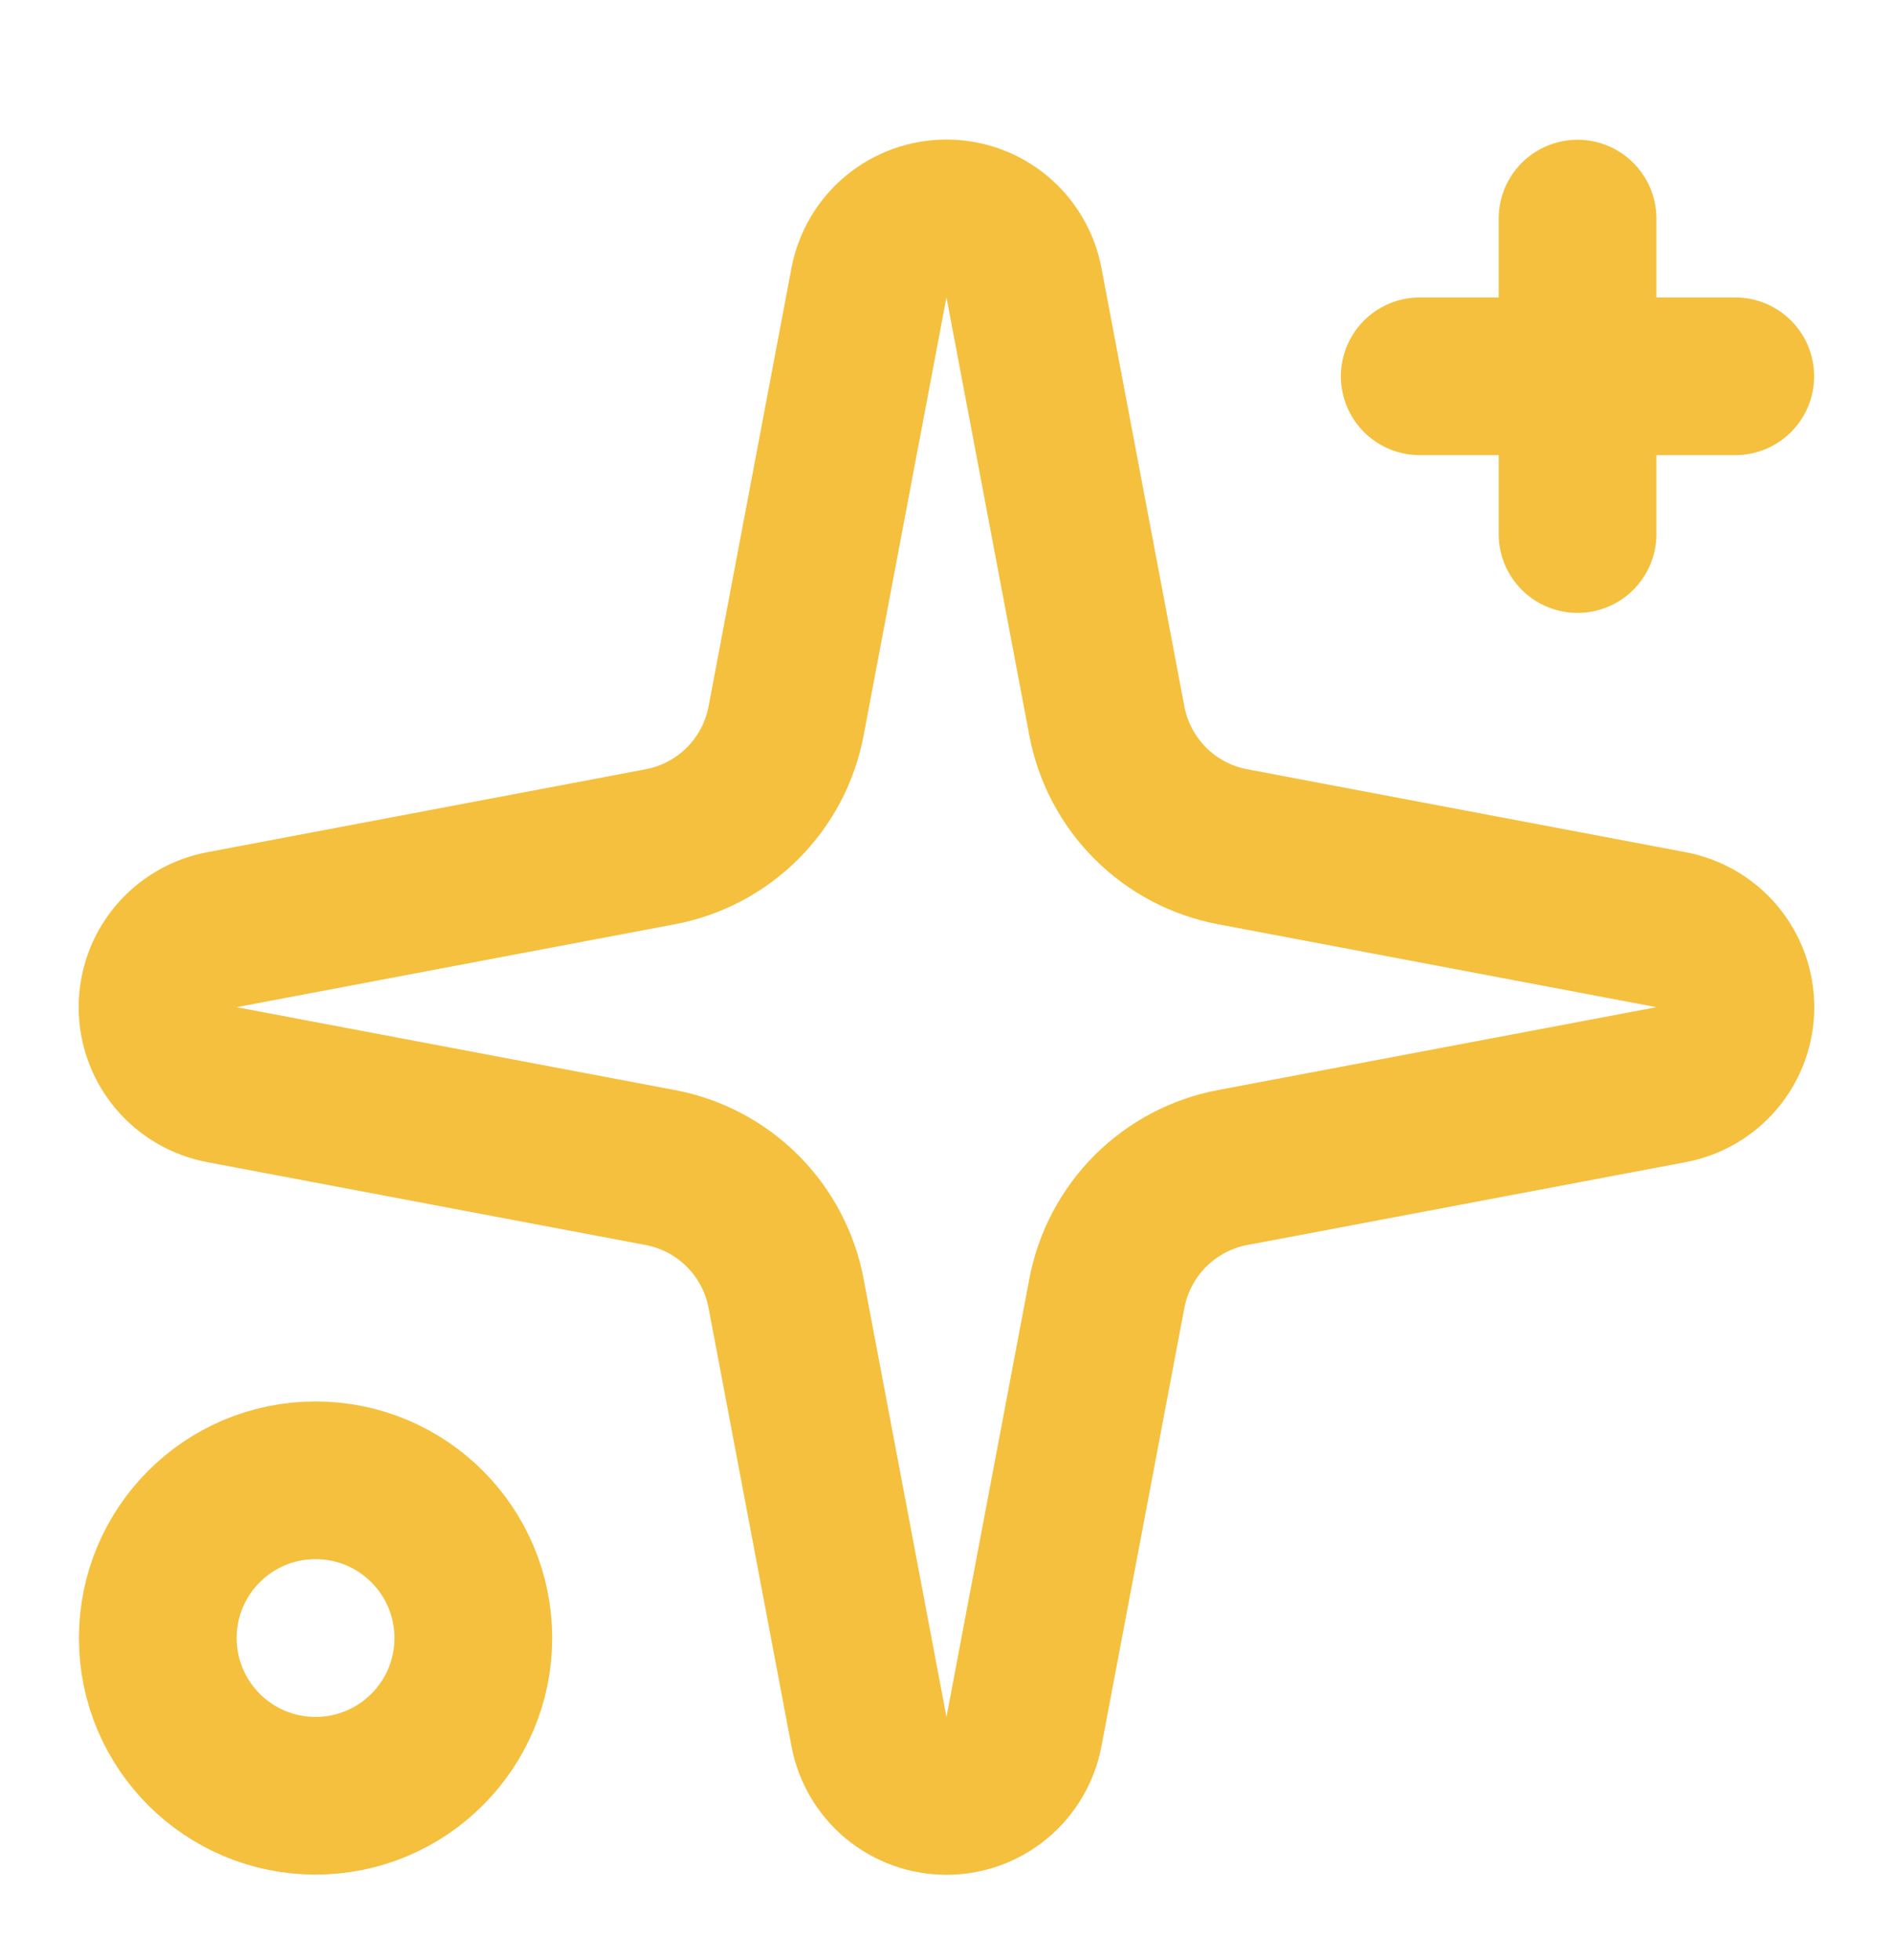
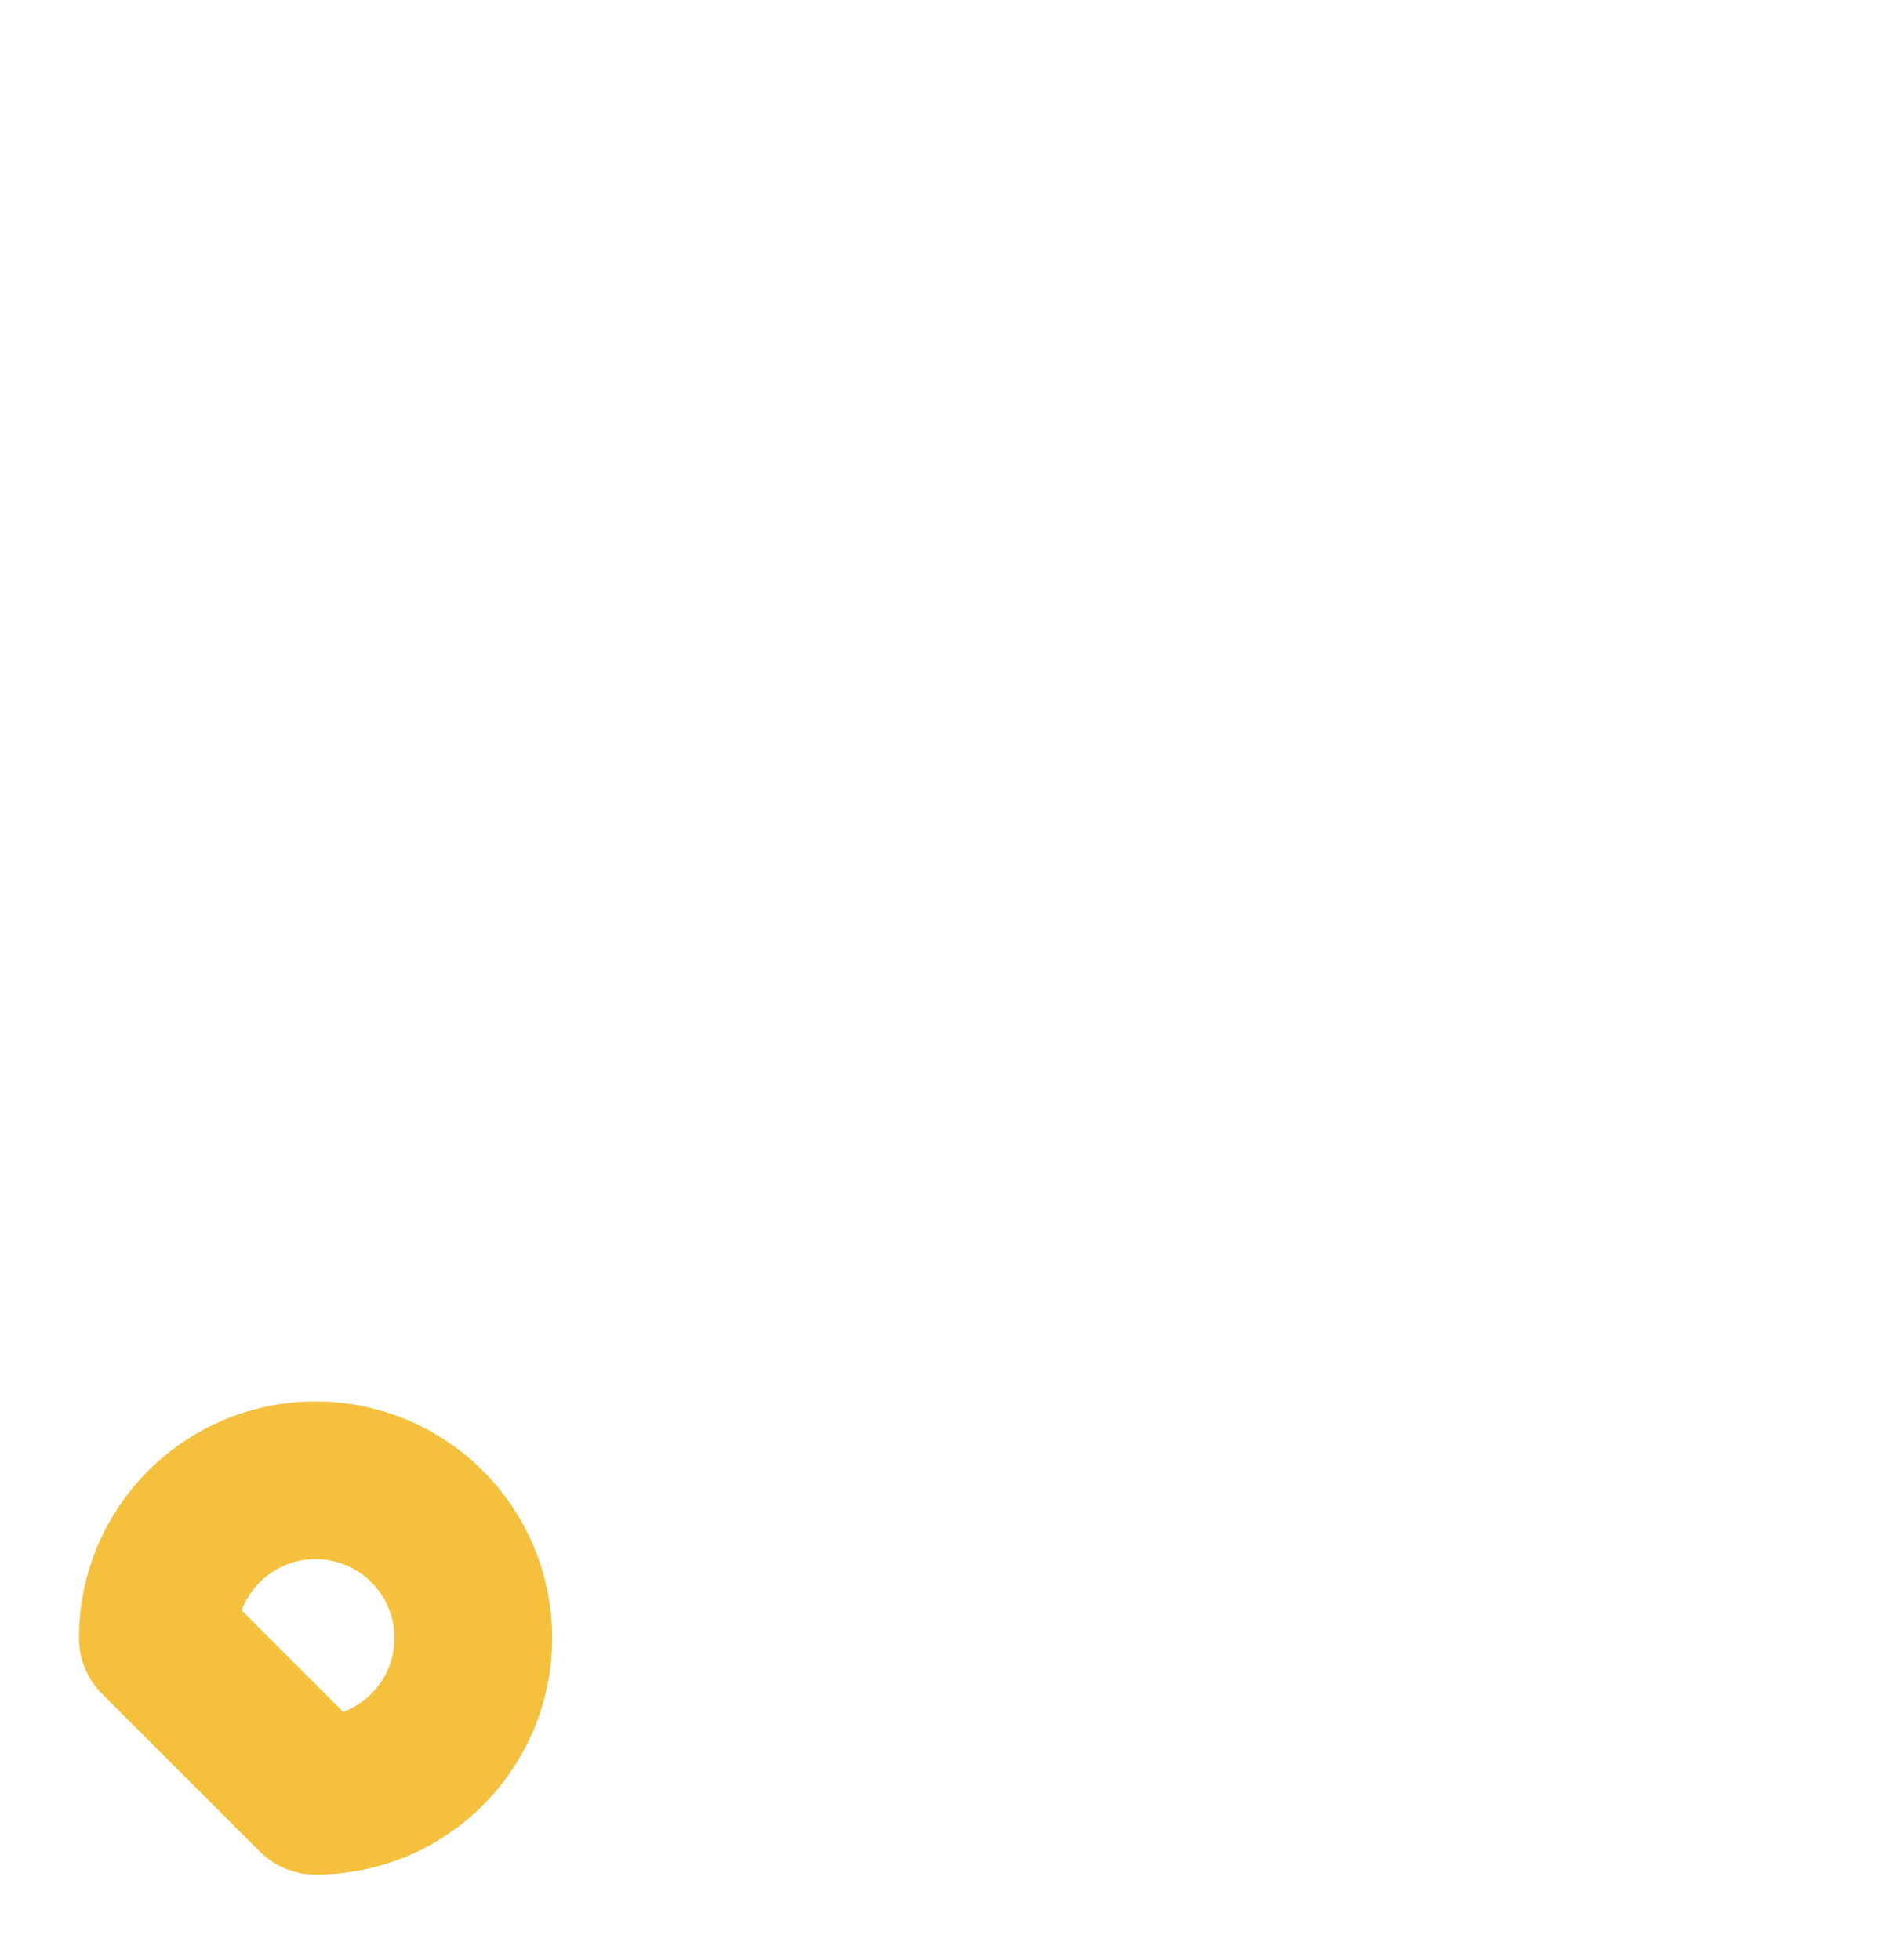
<svg xmlns="http://www.w3.org/2000/svg" width="28" height="29" viewBox="0 0 28 29" fill="none">
-   <path d="M12.853 4.183C12.903 3.916 13.045 3.674 13.254 3.5C13.464 3.326 13.727 3.231 13.999 3.231C14.272 3.231 14.536 3.326 14.745 3.5C14.954 3.674 15.096 3.916 15.146 4.183L16.372 10.668C16.46 11.129 16.684 11.553 17.015 11.884C17.347 12.216 17.771 12.44 18.232 12.527L24.716 13.754C24.984 13.804 25.226 13.946 25.4 14.155C25.574 14.364 25.669 14.628 25.669 14.9C25.669 15.173 25.574 15.436 25.4 15.646C25.226 15.855 24.984 15.997 24.716 16.047L18.232 17.273C17.771 17.36 17.347 17.584 17.015 17.916C16.684 18.248 16.46 18.672 16.372 19.133L15.146 25.617C15.096 25.885 14.954 26.127 14.745 26.301C14.536 26.475 14.272 26.57 13.999 26.57C13.727 26.57 13.464 26.475 13.254 26.301C13.045 26.127 12.903 25.885 12.853 25.617L11.627 19.133C11.54 18.672 11.315 18.248 10.984 17.916C10.652 17.584 10.228 17.36 9.767 17.273L3.283 16.047C3.015 15.997 2.773 15.855 2.599 15.646C2.425 15.436 2.33 15.173 2.33 14.9C2.33 14.628 2.425 14.364 2.599 14.155C2.773 13.946 3.015 13.804 3.283 13.754L9.767 12.527C10.228 12.44 10.652 12.216 10.984 11.884C11.315 11.553 11.54 11.129 11.627 10.668L12.853 4.183Z" stroke="#F4C03E" stroke-width="2.333" stroke-linecap="round" stroke-linejoin="round" />
-   <path d="M23.334 3.234V7.901" stroke="#F4C03E" stroke-width="2.333" stroke-linecap="round" stroke-linejoin="round" />
-   <path d="M25.667 5.567H21" stroke="#F4C03E" stroke-width="2.333" stroke-linecap="round" stroke-linejoin="round" />
-   <path d="M4.667 26.567C5.956 26.567 7.001 25.522 7.001 24.234C7.001 22.945 5.956 21.9 4.667 21.9C3.379 21.9 2.334 22.945 2.334 24.234C2.334 25.522 3.379 26.567 4.667 26.567Z" stroke="#F4C03E" stroke-width="2.333" stroke-linecap="round" stroke-linejoin="round" />
+   <path d="M4.667 26.567C5.956 26.567 7.001 25.522 7.001 24.234C7.001 22.945 5.956 21.9 4.667 21.9C3.379 21.9 2.334 22.945 2.334 24.234Z" stroke="#F4C03E" stroke-width="2.333" stroke-linecap="round" stroke-linejoin="round" />
</svg>